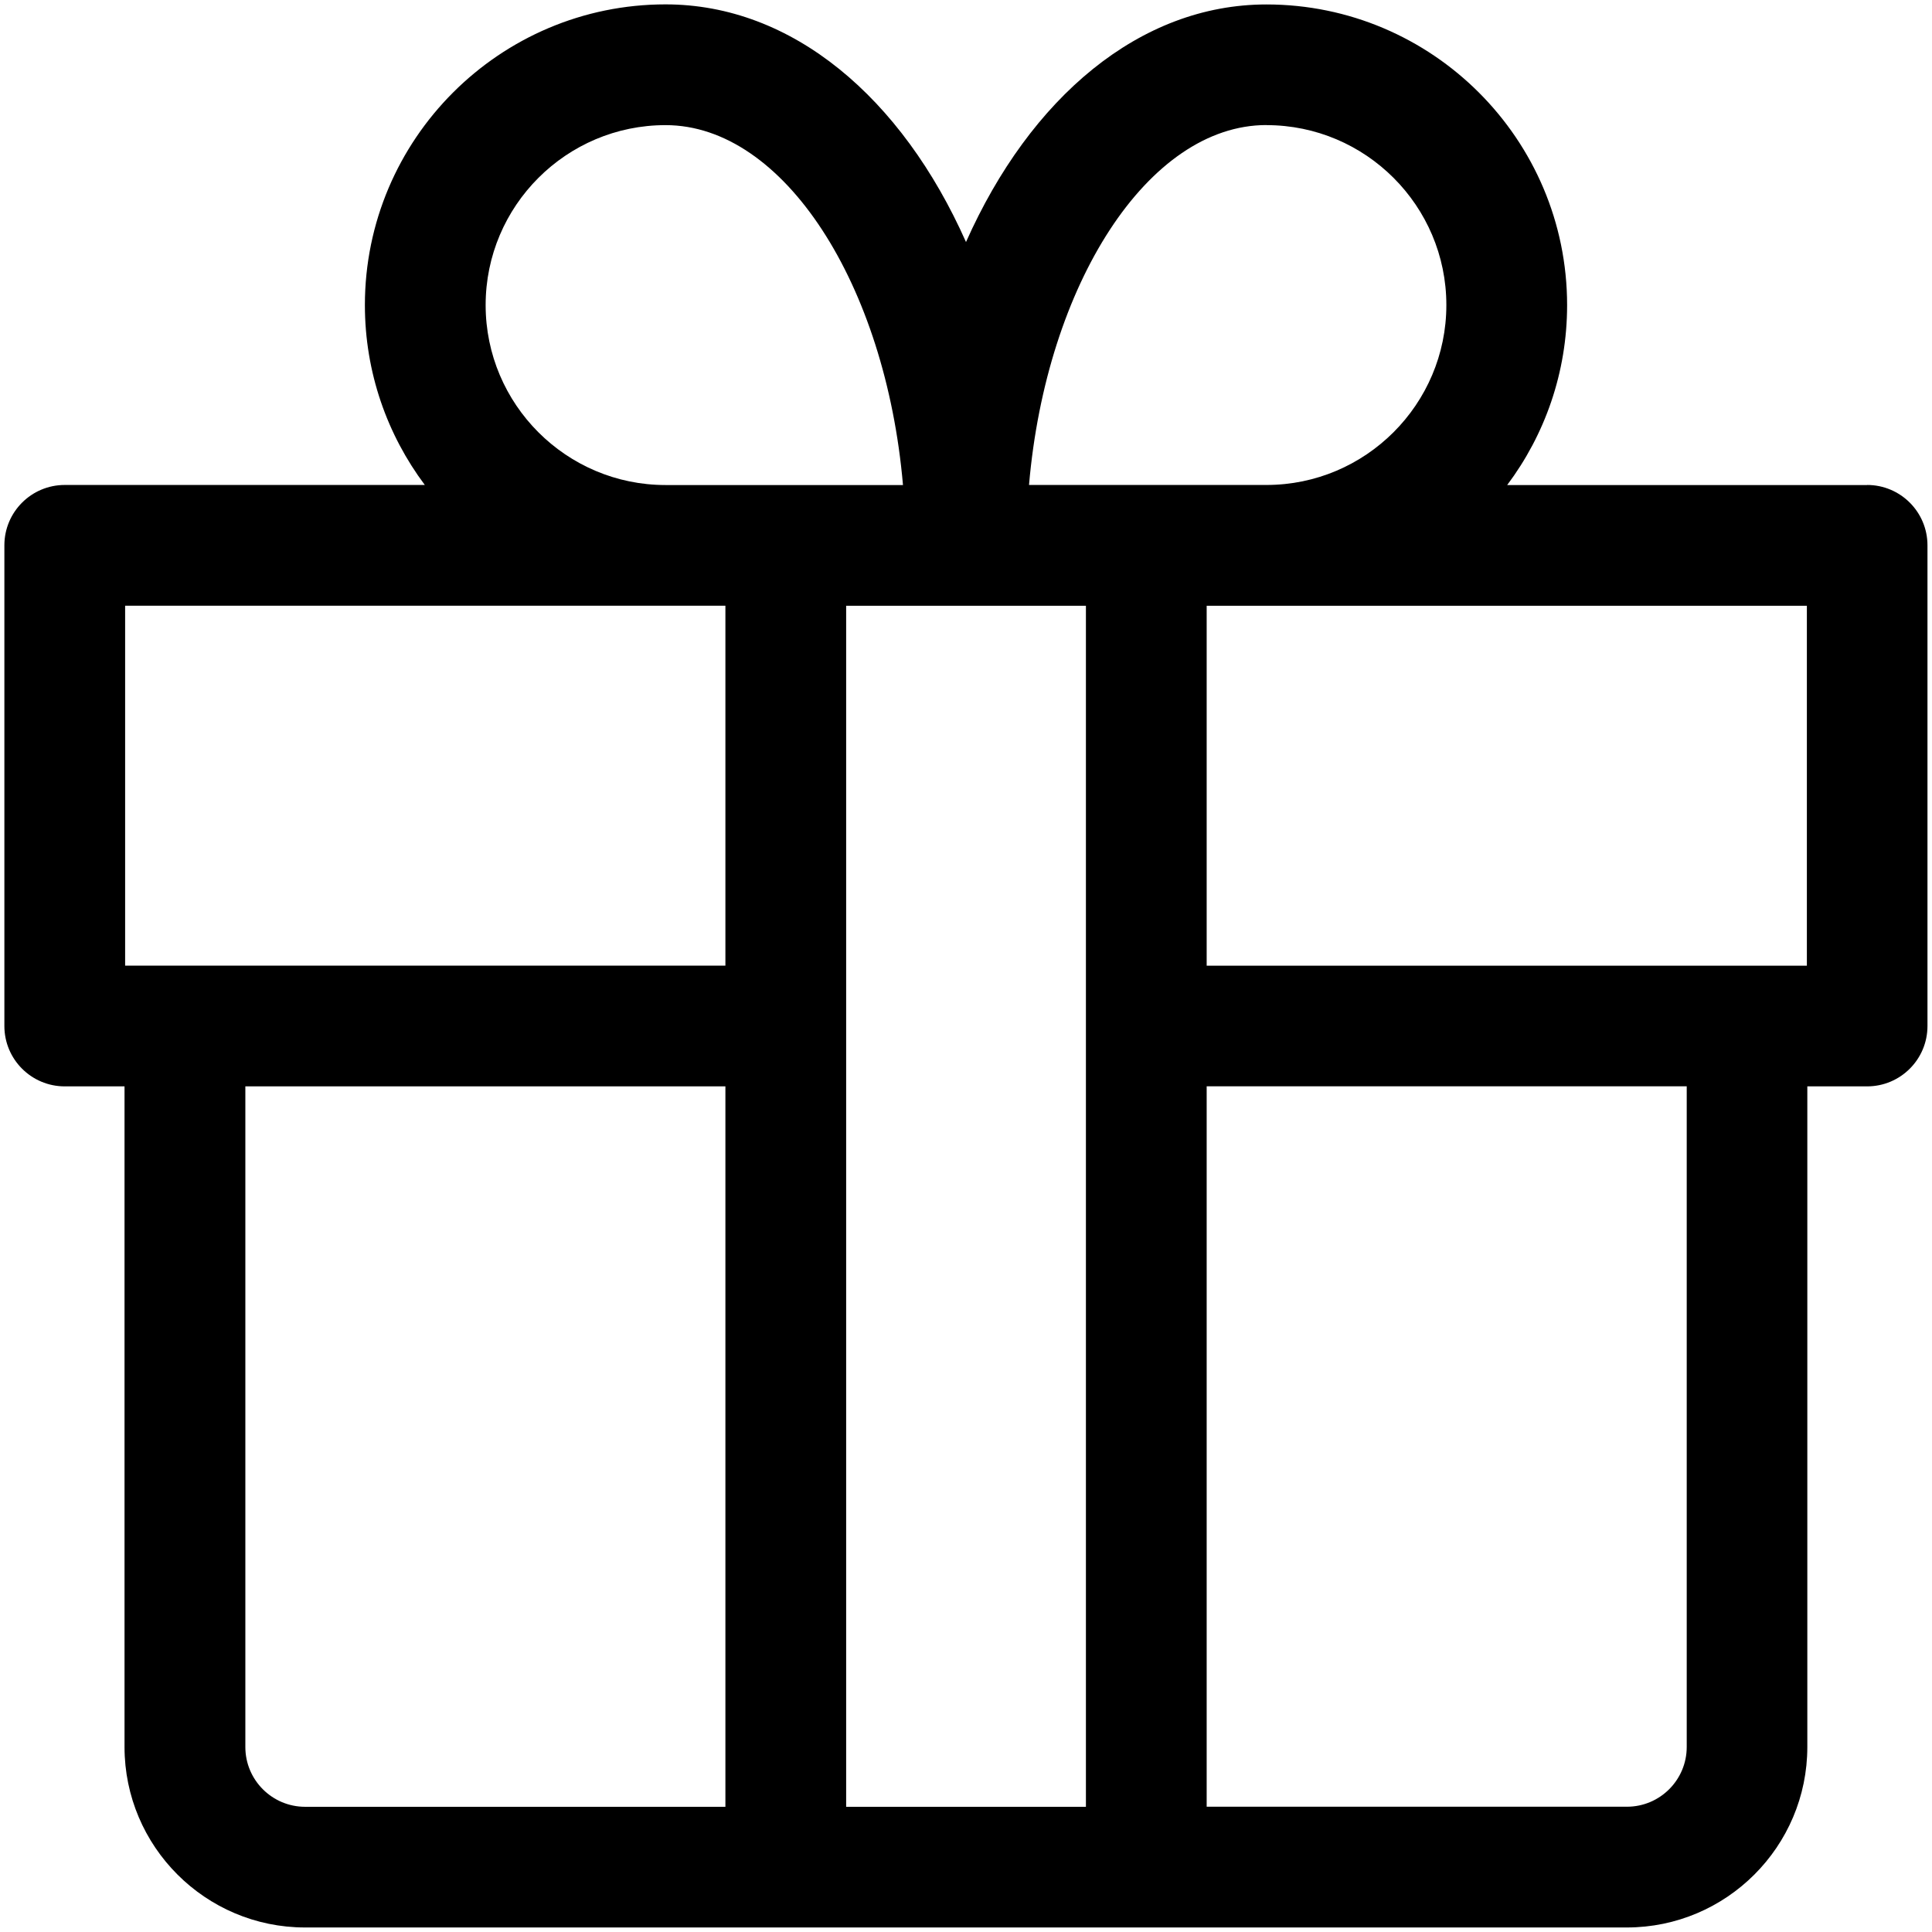
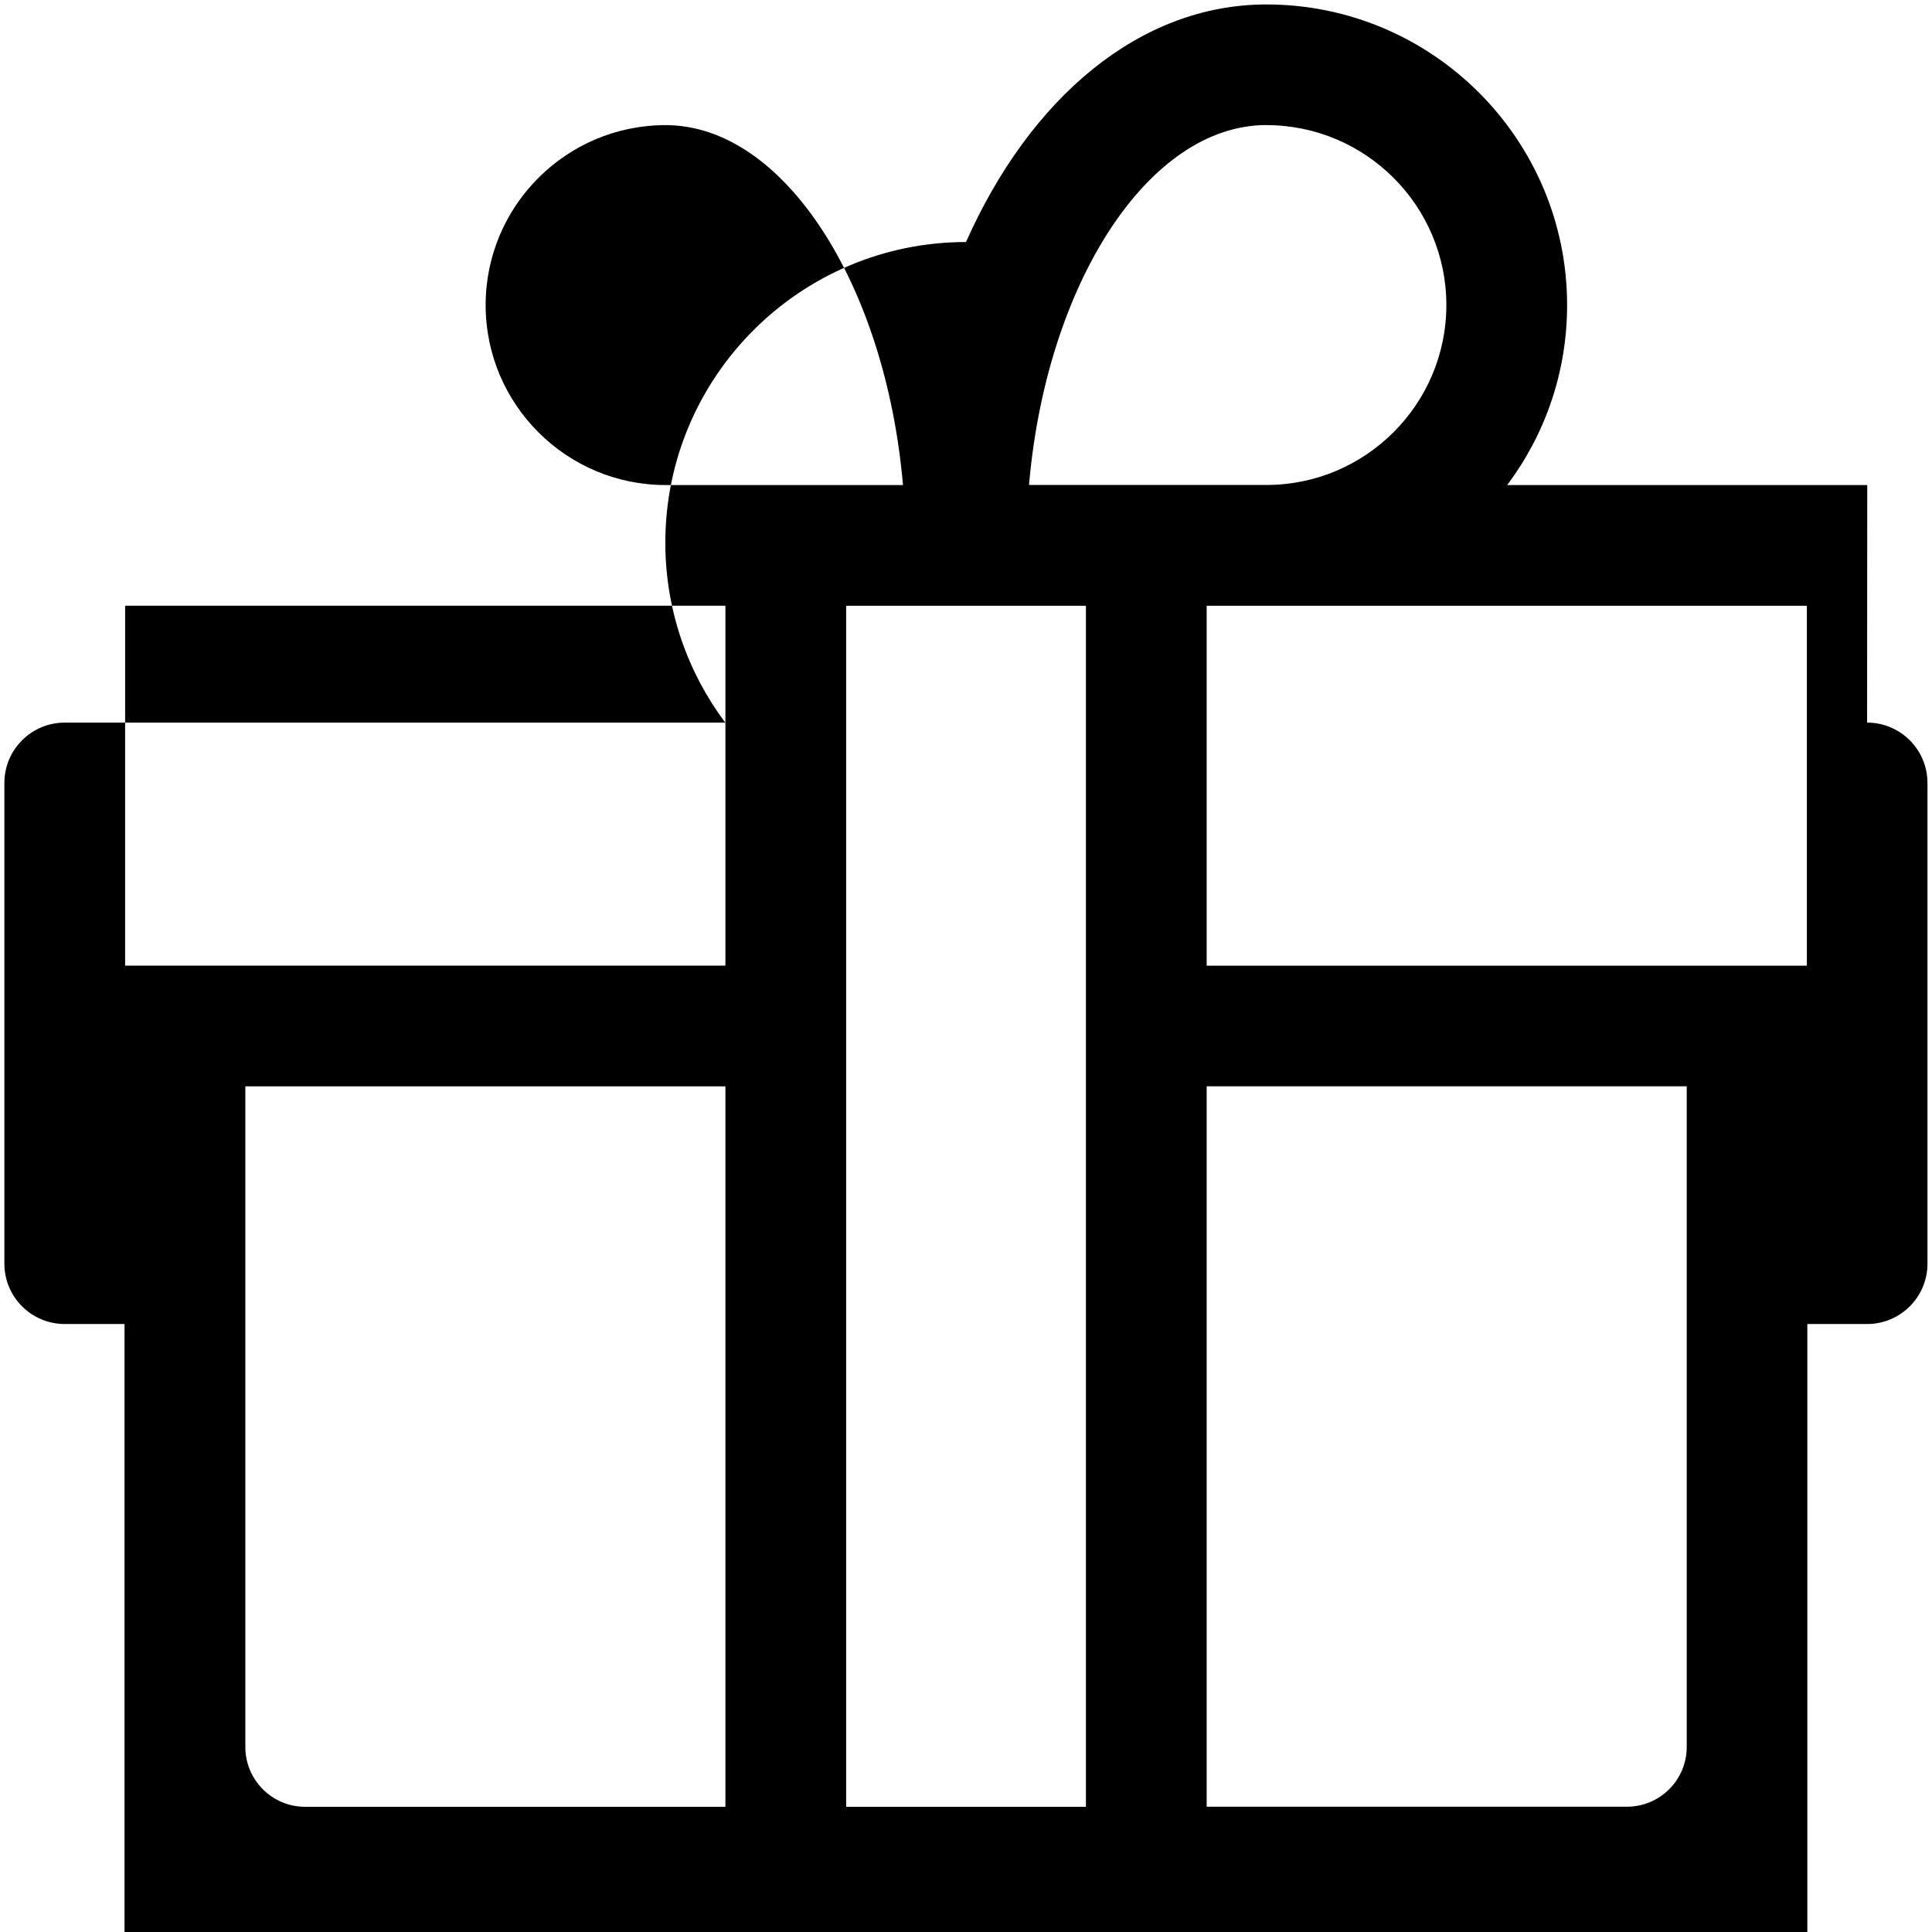
<svg xmlns="http://www.w3.org/2000/svg" viewBox="0 0 256 256" data-sanitized-data-name="Layer 1" data-name="Layer 1" id="Layer_1">
  <defs>
    <style>
      .cls-1 {
        stroke-width: 0px;
      }
    </style>
  </defs>
-   <path d="m247.42,64.27h-47.71c4.99-6.65,7.94-14.91,7.94-23.84,0-21.97-17.87-39.84-39.84-39.84-16.79,0-31.31,12.36-39.81,31.48C119.5,12.94,104.99.58,88.19.58c-21.97,0-39.84,17.87-39.84,39.84,0,8.93,2.96,17.19,7.94,23.84H8.58c-4.42,0-8,3.58-8,8v63.69c0,4.42,3.58,8,8,8h7.92v87.53c0,13.19,10.73,23.92,23.92,23.92h175.14c13.19,0,23.92-10.73,23.92-23.92v-87.53h7.92c4.42,0,8-3.58,8-8v-63.69c0-4.42-3.58-8-8-8Zm-8,63.69h-79.53v-47.69h79.53v47.69Zm-127.3-47.69h31.77v159.14h-31.77V80.27Zm55.69-63.69c13.15,0,23.84,10.7,23.84,23.84s-10.7,23.84-23.84,23.84h-31.46c2.29-26.56,15.77-47.69,31.46-47.69Zm-103.46,23.84c0-13.15,10.7-23.84,23.84-23.84,15.69,0,29.16,21.13,31.46,47.69h-31.46c-13.15,0-23.84-10.7-23.84-23.84Zm31.77,39.84v47.69H16.58v-47.69h79.53Zm-63.61,151.22v-87.53h63.61v95.46h-55.69c-4.37,0-7.92-3.55-7.92-7.92Zm190.99,0c0,4.37-3.55,7.92-7.92,7.92h-55.69v-95.46h63.61v87.53Z" class="cls-1" />
+   <path d="m247.42,64.27h-47.71c4.99-6.65,7.94-14.91,7.94-23.84,0-21.97-17.87-39.84-39.84-39.84-16.79,0-31.31,12.36-39.81,31.48c-21.97,0-39.84,17.87-39.84,39.84,0,8.93,2.96,17.19,7.94,23.84H8.58c-4.42,0-8,3.58-8,8v63.69c0,4.42,3.58,8,8,8h7.92v87.53c0,13.19,10.73,23.92,23.92,23.92h175.14c13.19,0,23.92-10.73,23.92-23.92v-87.53h7.92c4.42,0,8-3.58,8-8v-63.69c0-4.42-3.58-8-8-8Zm-8,63.69h-79.53v-47.69h79.53v47.69Zm-127.3-47.69h31.77v159.14h-31.77V80.27Zm55.69-63.69c13.15,0,23.84,10.7,23.84,23.84s-10.7,23.84-23.84,23.84h-31.46c2.29-26.56,15.77-47.69,31.46-47.69Zm-103.46,23.84c0-13.15,10.7-23.84,23.84-23.84,15.69,0,29.16,21.13,31.46,47.69h-31.46c-13.15,0-23.84-10.7-23.84-23.84Zm31.77,39.84v47.69H16.58v-47.69h79.53Zm-63.61,151.22v-87.53h63.61v95.46h-55.69c-4.37,0-7.92-3.55-7.92-7.92Zm190.99,0c0,4.37-3.55,7.92-7.92,7.92h-55.69v-95.46h63.61v87.53Z" class="cls-1" />
</svg>